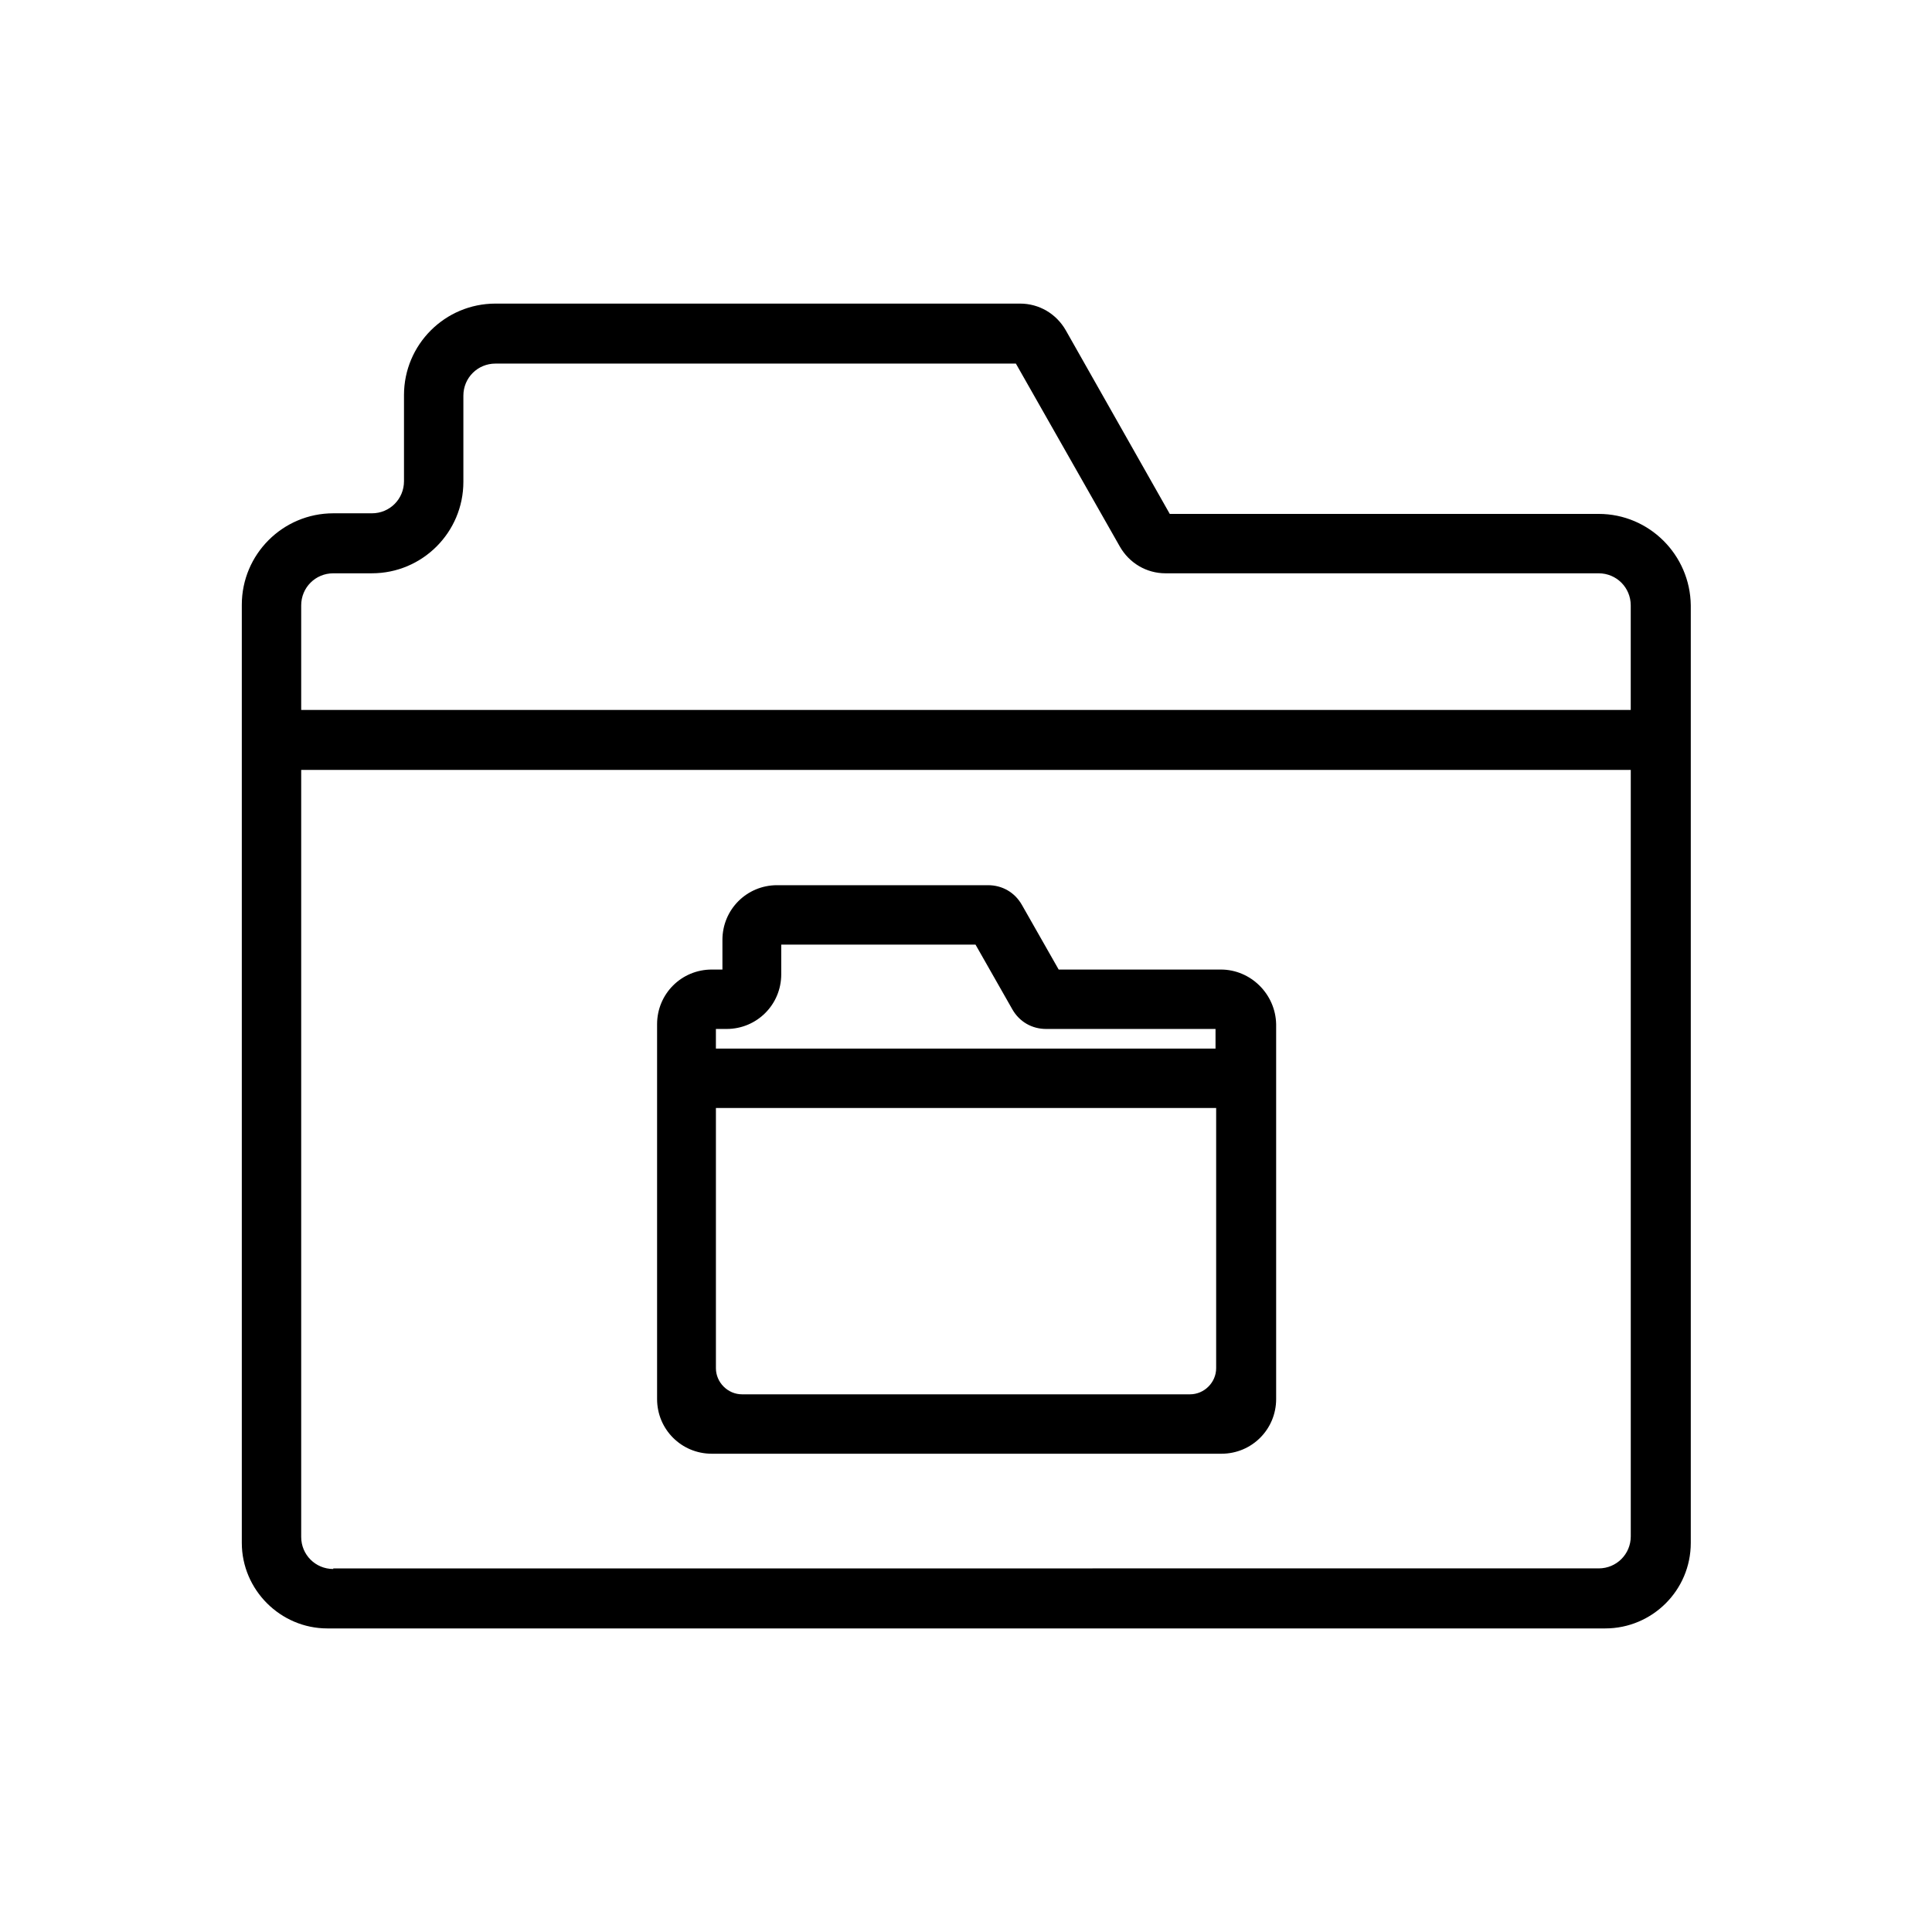
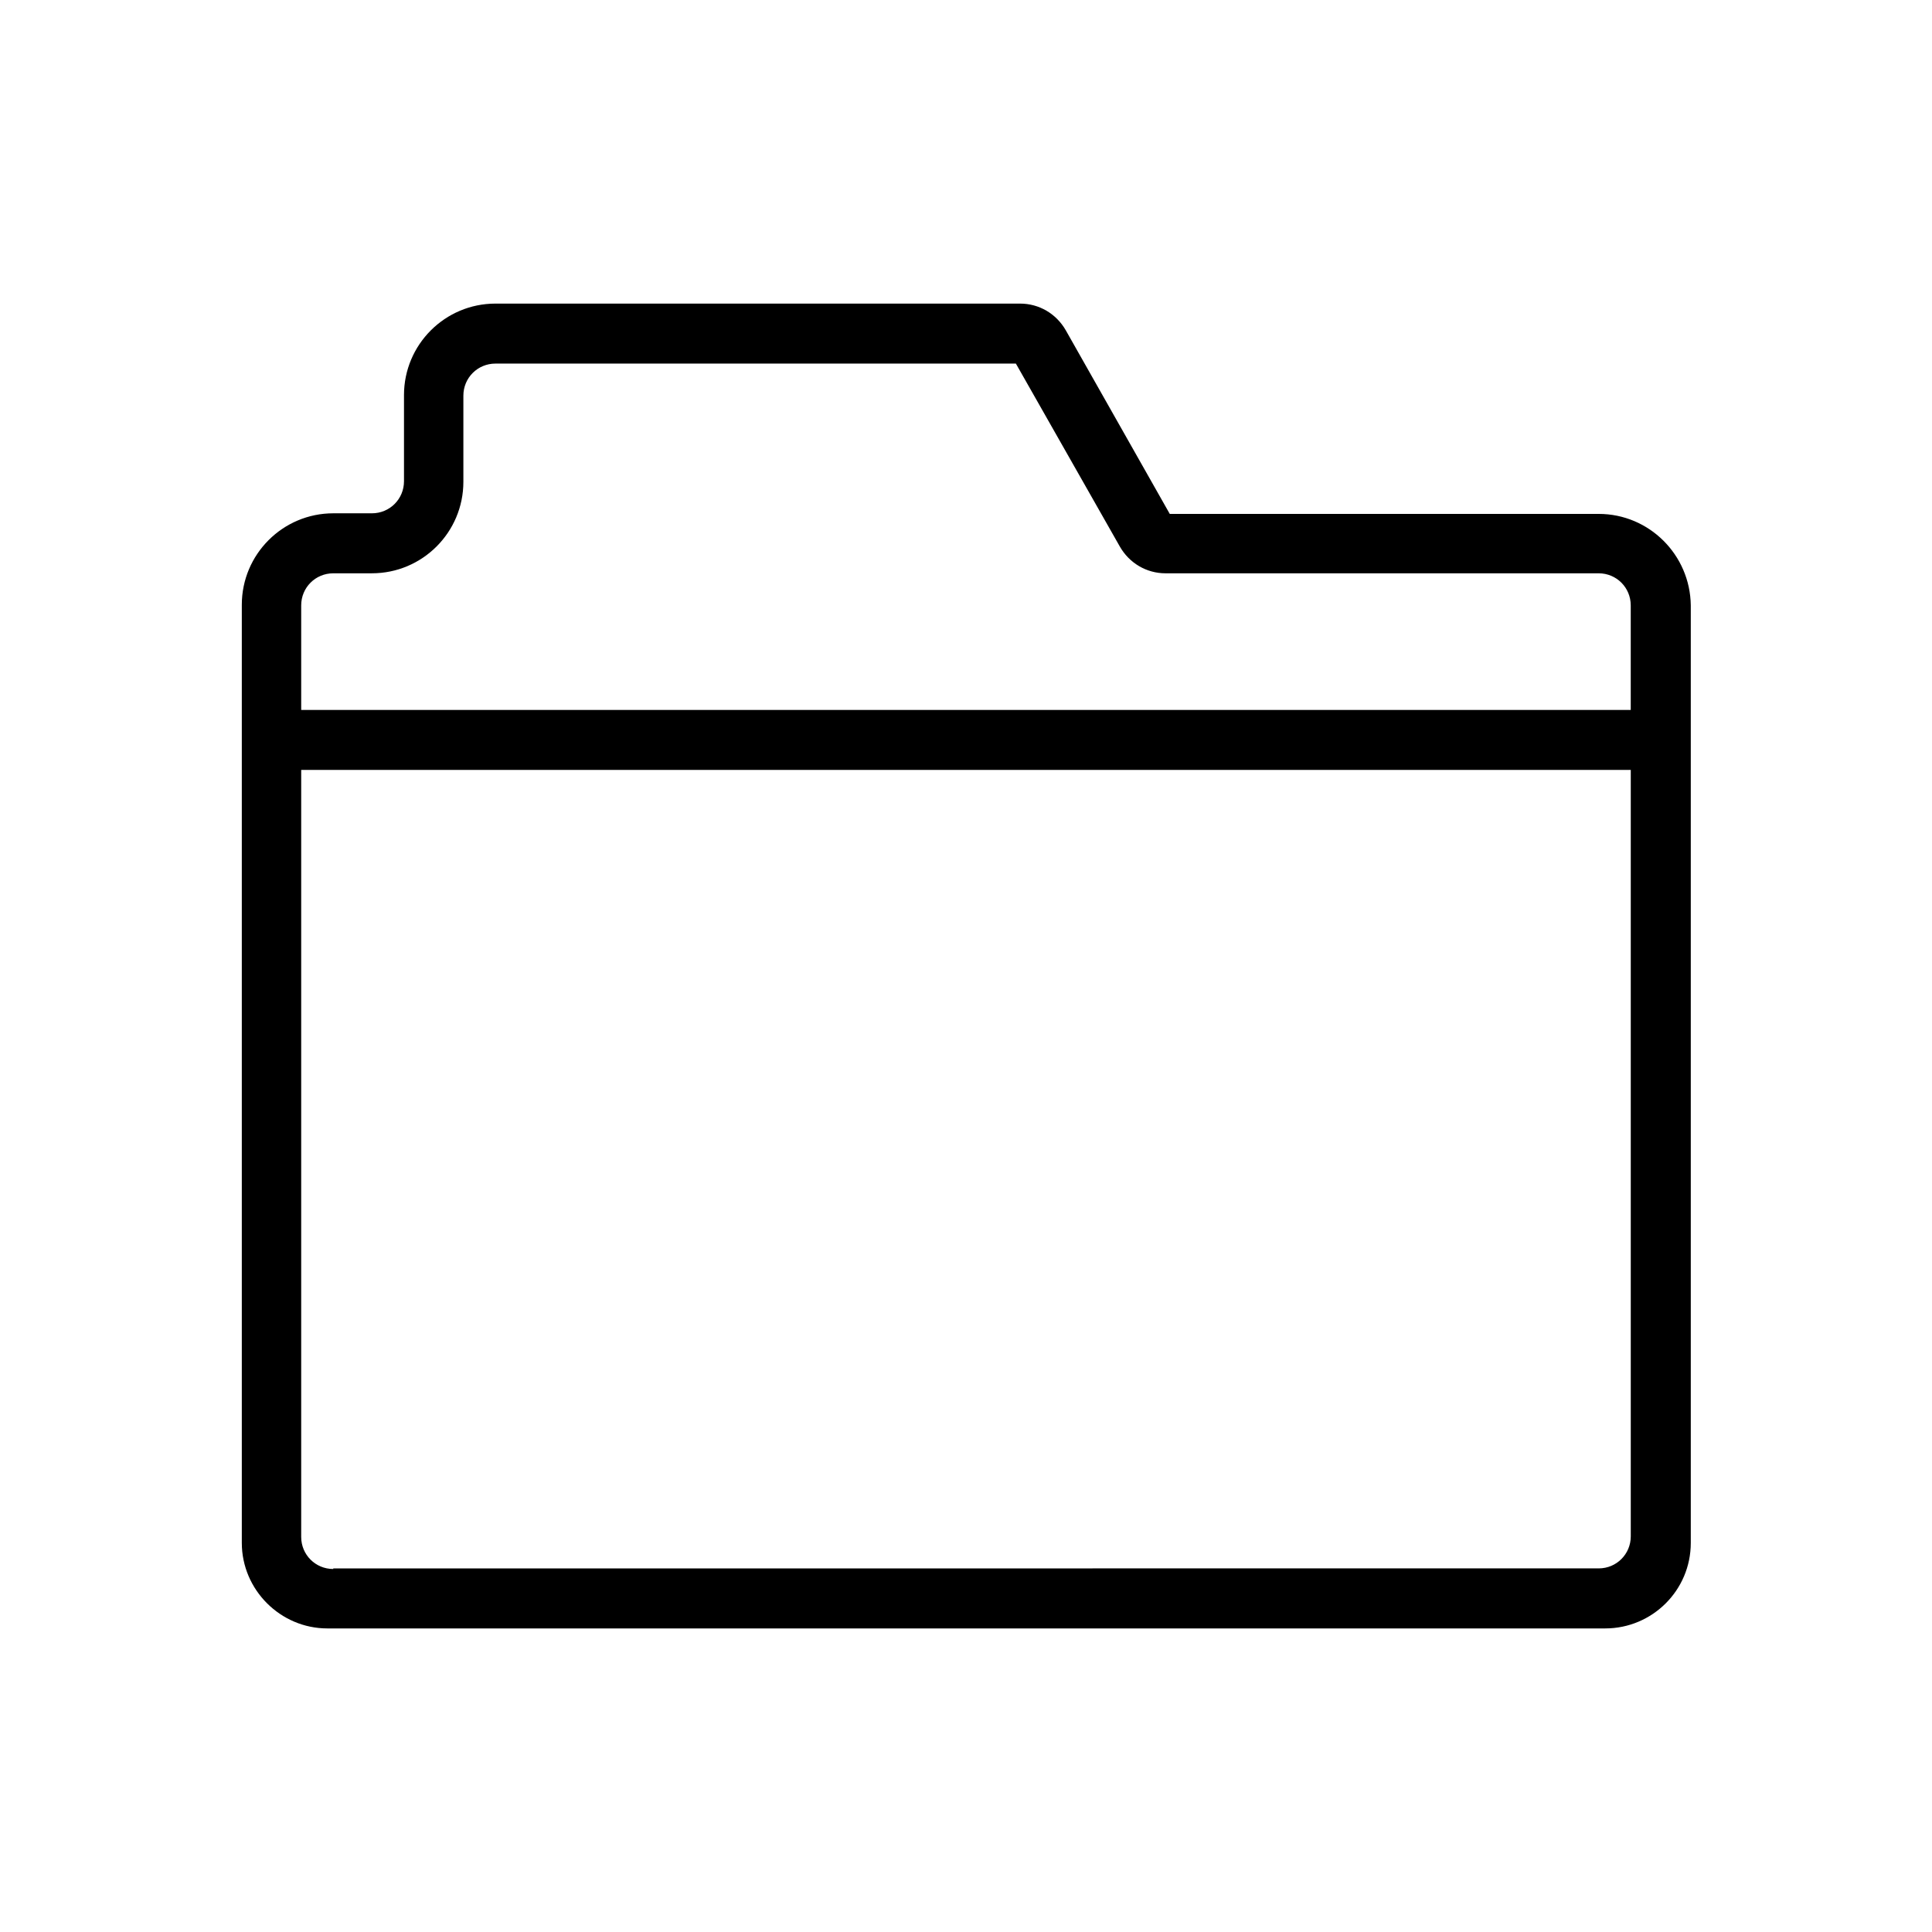
<svg xmlns="http://www.w3.org/2000/svg" fill="#000000" width="800px" height="800px" version="1.1" viewBox="144 144 512 512">
  <g>
    <path d="m567.67 280.19h-113.67l-27.551-48.648c-2.519-4.41-7.086-7.086-12.121-7.086h-139.02c-13.383 0-24.246 10.863-24.246 24.246v22.828c0 4.723-3.777 8.5-8.5 8.5h-10.234c-13.383 0-24.246 10.863-24.246 24.246v248.6c0 12.438 10.234 22.672 22.672 22.672h338.65c12.438 0 22.672-10.078 22.672-22.672v-248.44c-0.156-13.383-11.02-24.246-24.402-24.246zm-335.35 279.61c-4.723 0-8.5-3.777-8.5-8.5v-203.26h352.35v203.1c0 4.723-3.777 8.5-8.5 8.5l-335.35 0.004zm-8.5-227.5v-27.867c0-4.723 3.777-8.5 8.5-8.5l10.234-0.004c13.383 0 24.246-10.863 24.246-24.246v-22.828c0-4.723 3.777-8.5 8.5-8.5h137.92l27.551 48.492c2.519 4.41 7.086 7.086 12.121 7.086h114.77c4.723 0 8.5 3.777 8.5 8.5v27.711l-352.34-0.004z" />
-     <path d="m467.54 400.94h-42.98l-9.762-17.16c-1.891-3.305-5.195-5.195-8.973-5.195h-55.891c-8.031 0-14.484 6.453-14.484 14.484v7.871h-2.832c-8.031 0-14.484 6.453-14.484 14.484v99.344c0 8.031 6.453 14.484 14.484 14.484h135.09c8.031 0 14.484-6.453 14.484-14.484v-99.344c-0.164-8.027-6.773-14.484-14.648-14.484zm-126.89 112.57c-3.777 0-6.926-3.148-6.926-6.926v-68.957h132.57v68.957c0 3.777-3.148 6.926-6.926 6.926zm-6.93-91.629v-5.195h2.832c8.031 0 14.484-6.453 14.484-14.484v-7.871h51.484l9.762 17.16c1.891 3.305 5.195 5.195 8.973 5.195h44.871v5.195z" />
  </g>
</svg>